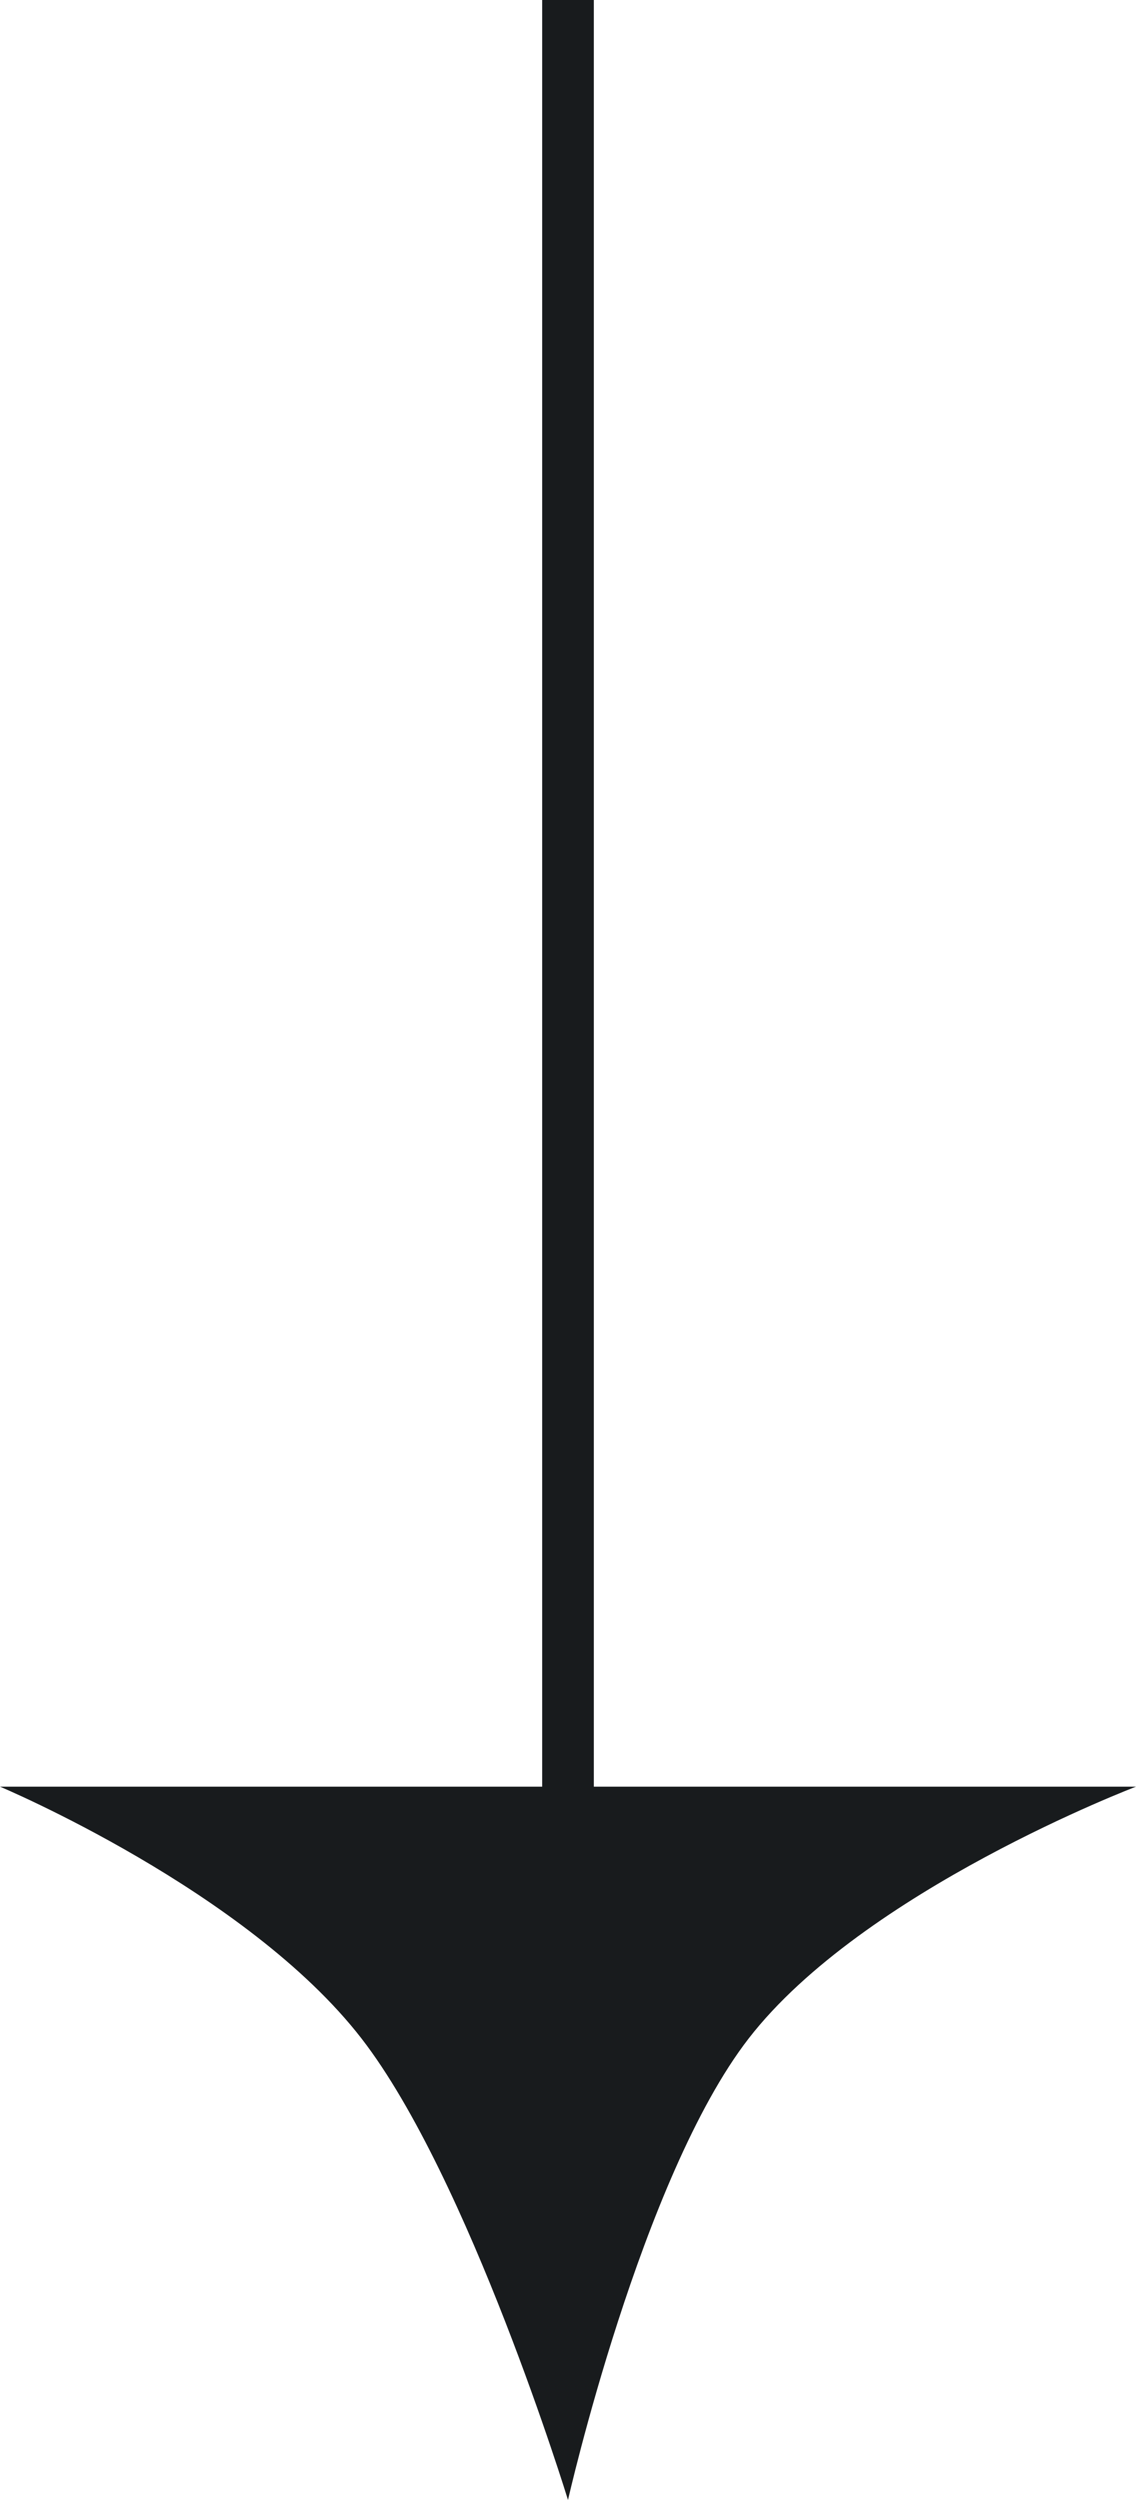
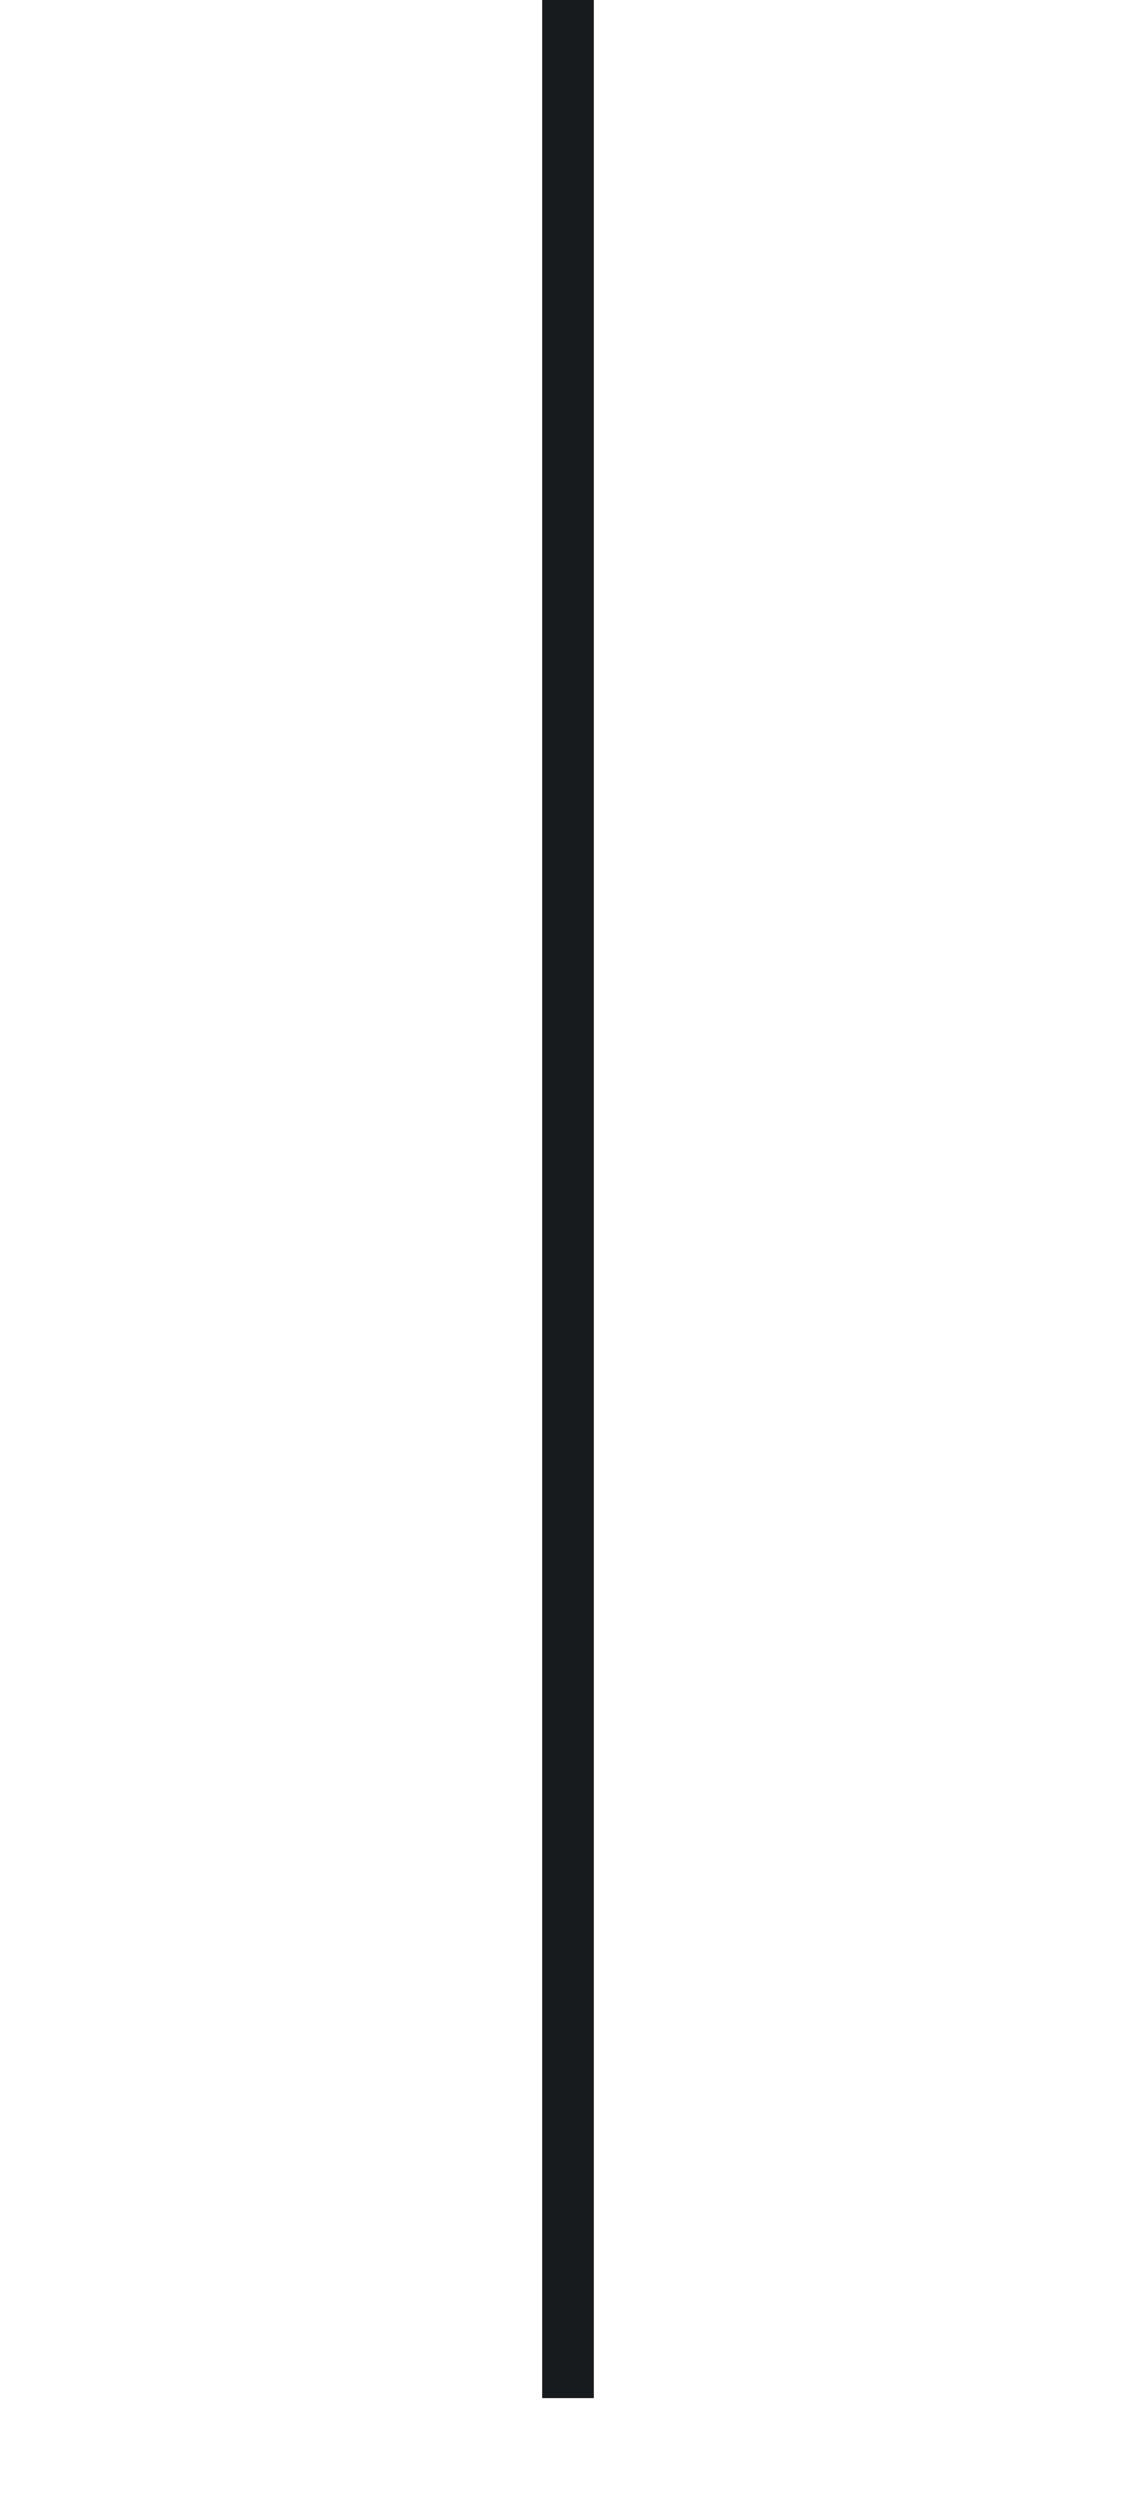
<svg xmlns="http://www.w3.org/2000/svg" width="30" height="66" viewBox="0 0 30 66" fill="none">
  <path d="M15.682 63.31H14.318V0L15.682 5.87978e-08L15.682 63.31Z" fill="#181B1D" />
-   <path d="M15 66C15 66 12.387 57.482 9.545 53.814C6.515 49.903 0 47.168 0 47.168H30C30 47.168 22.803 49.903 19.773 53.814C16.931 57.482 15 66 15 66Z" fill="#181B1D" />
</svg>